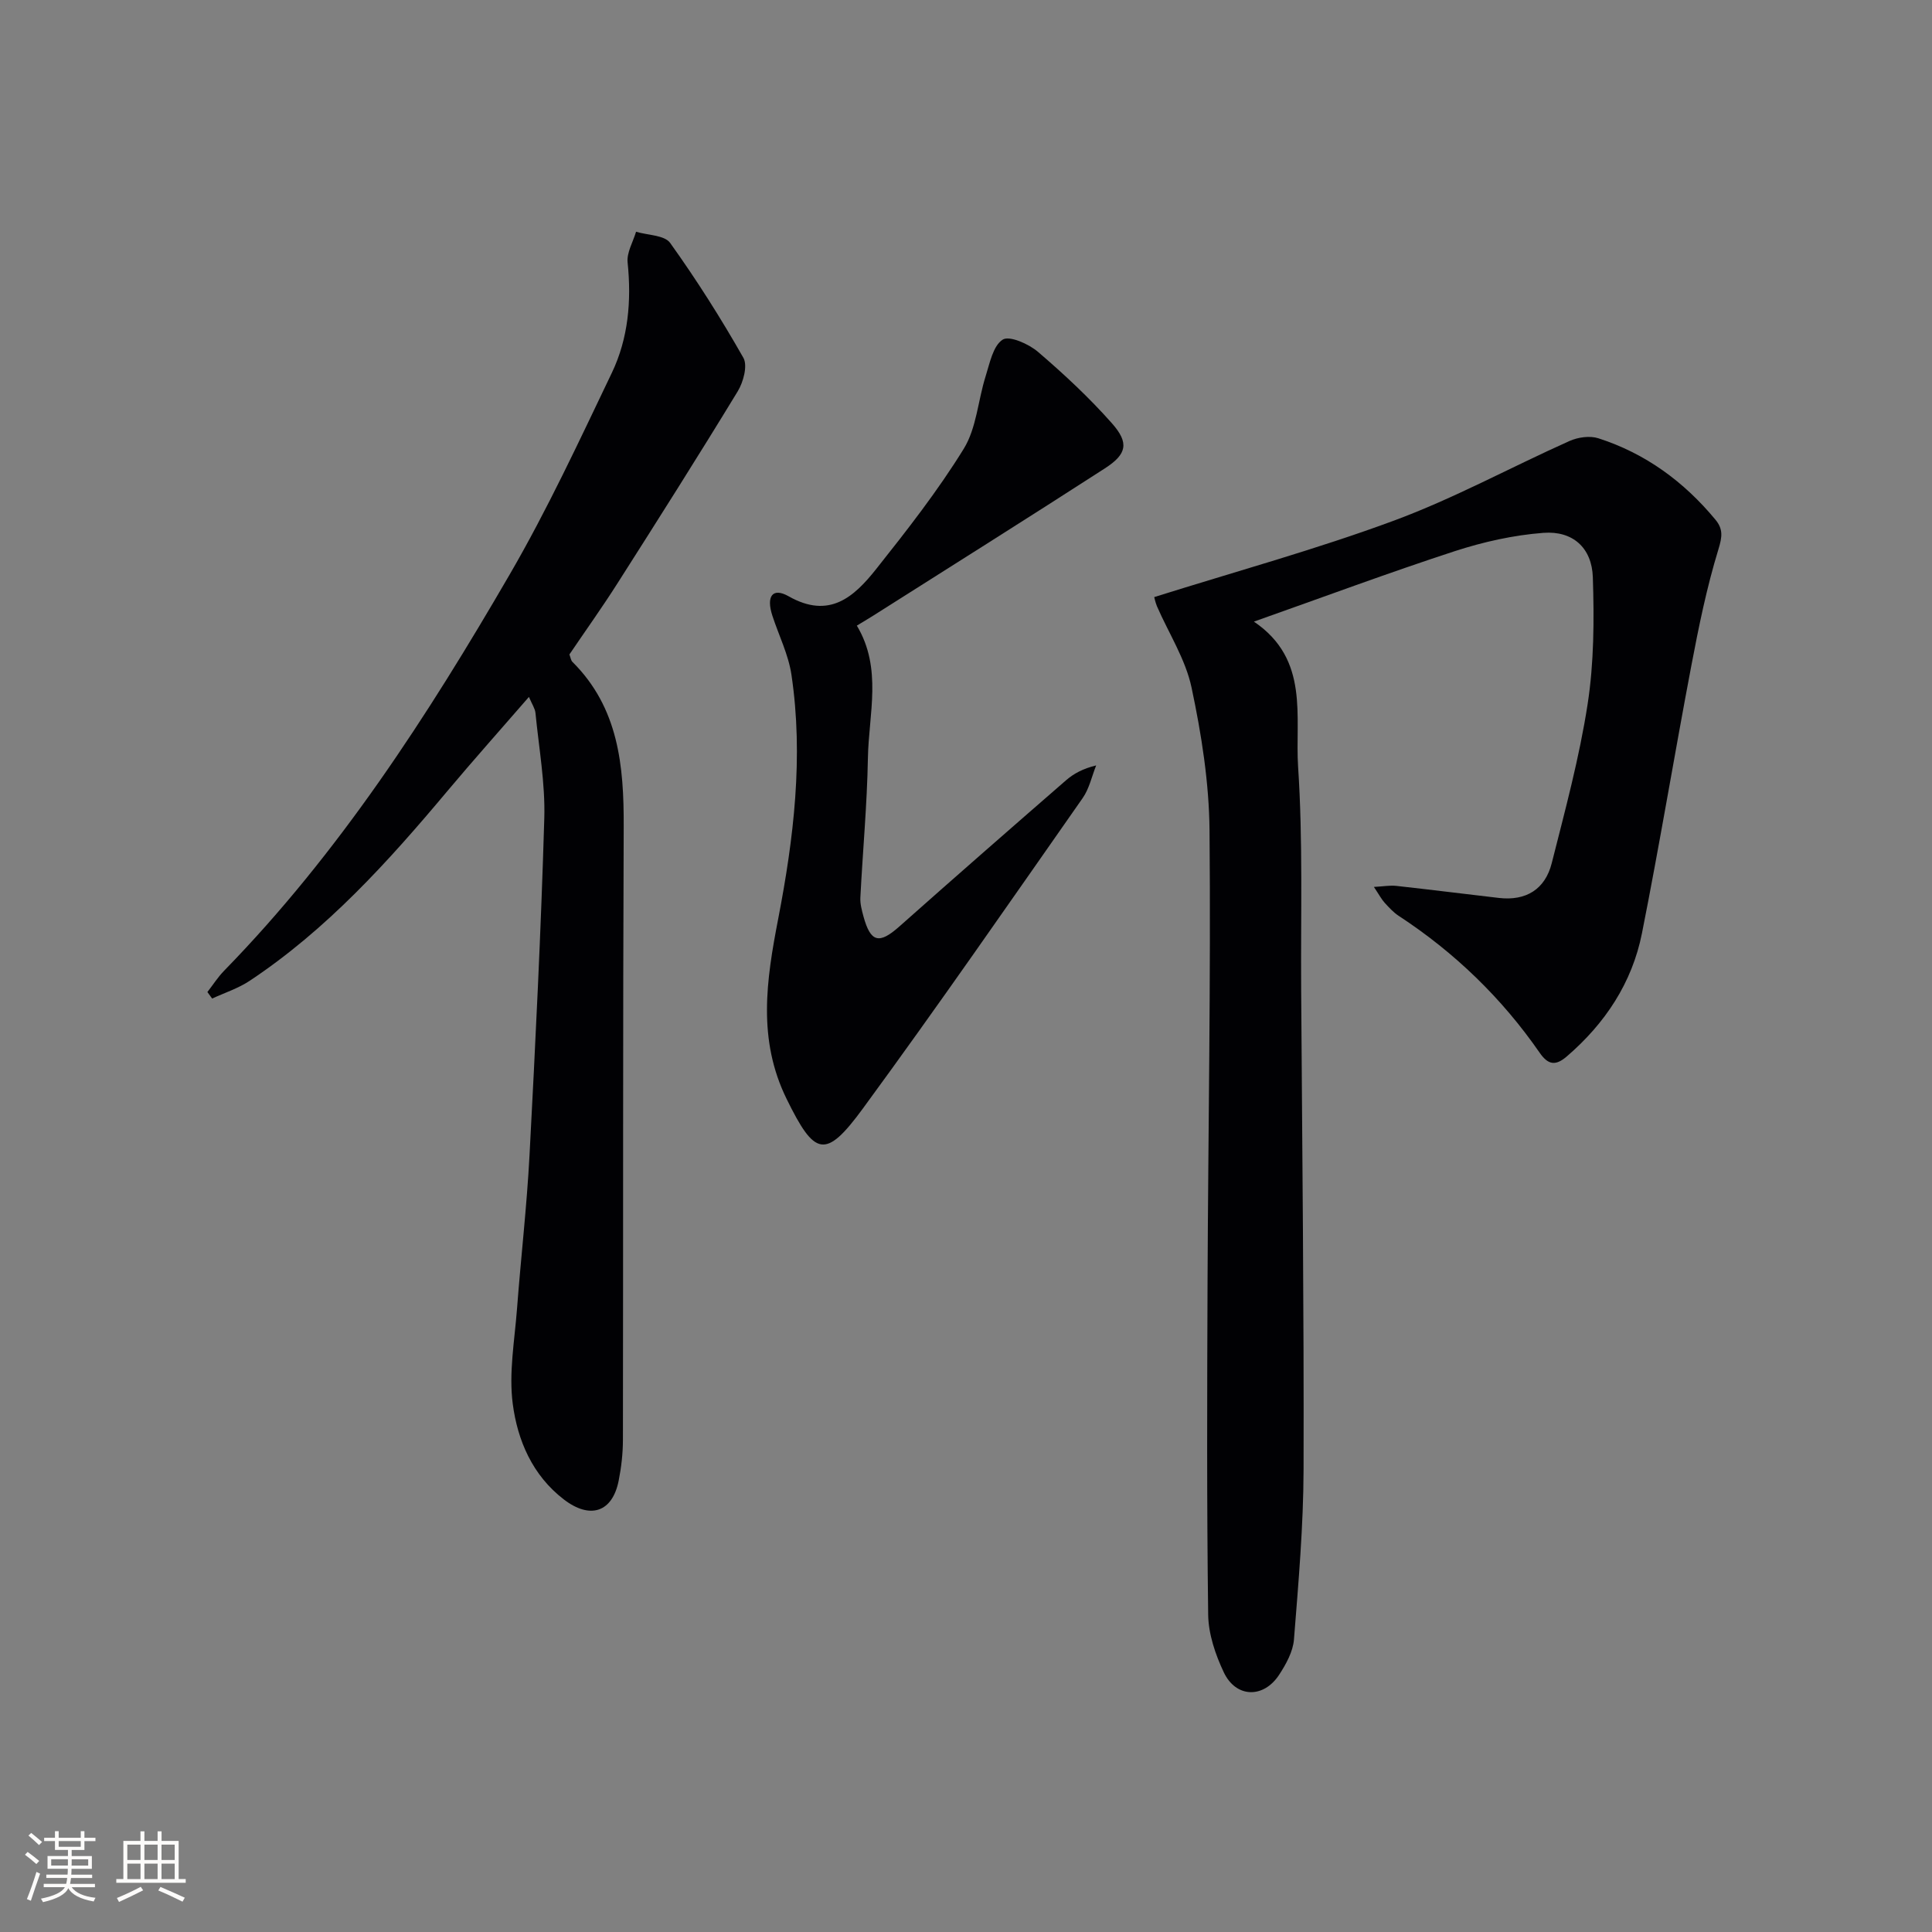
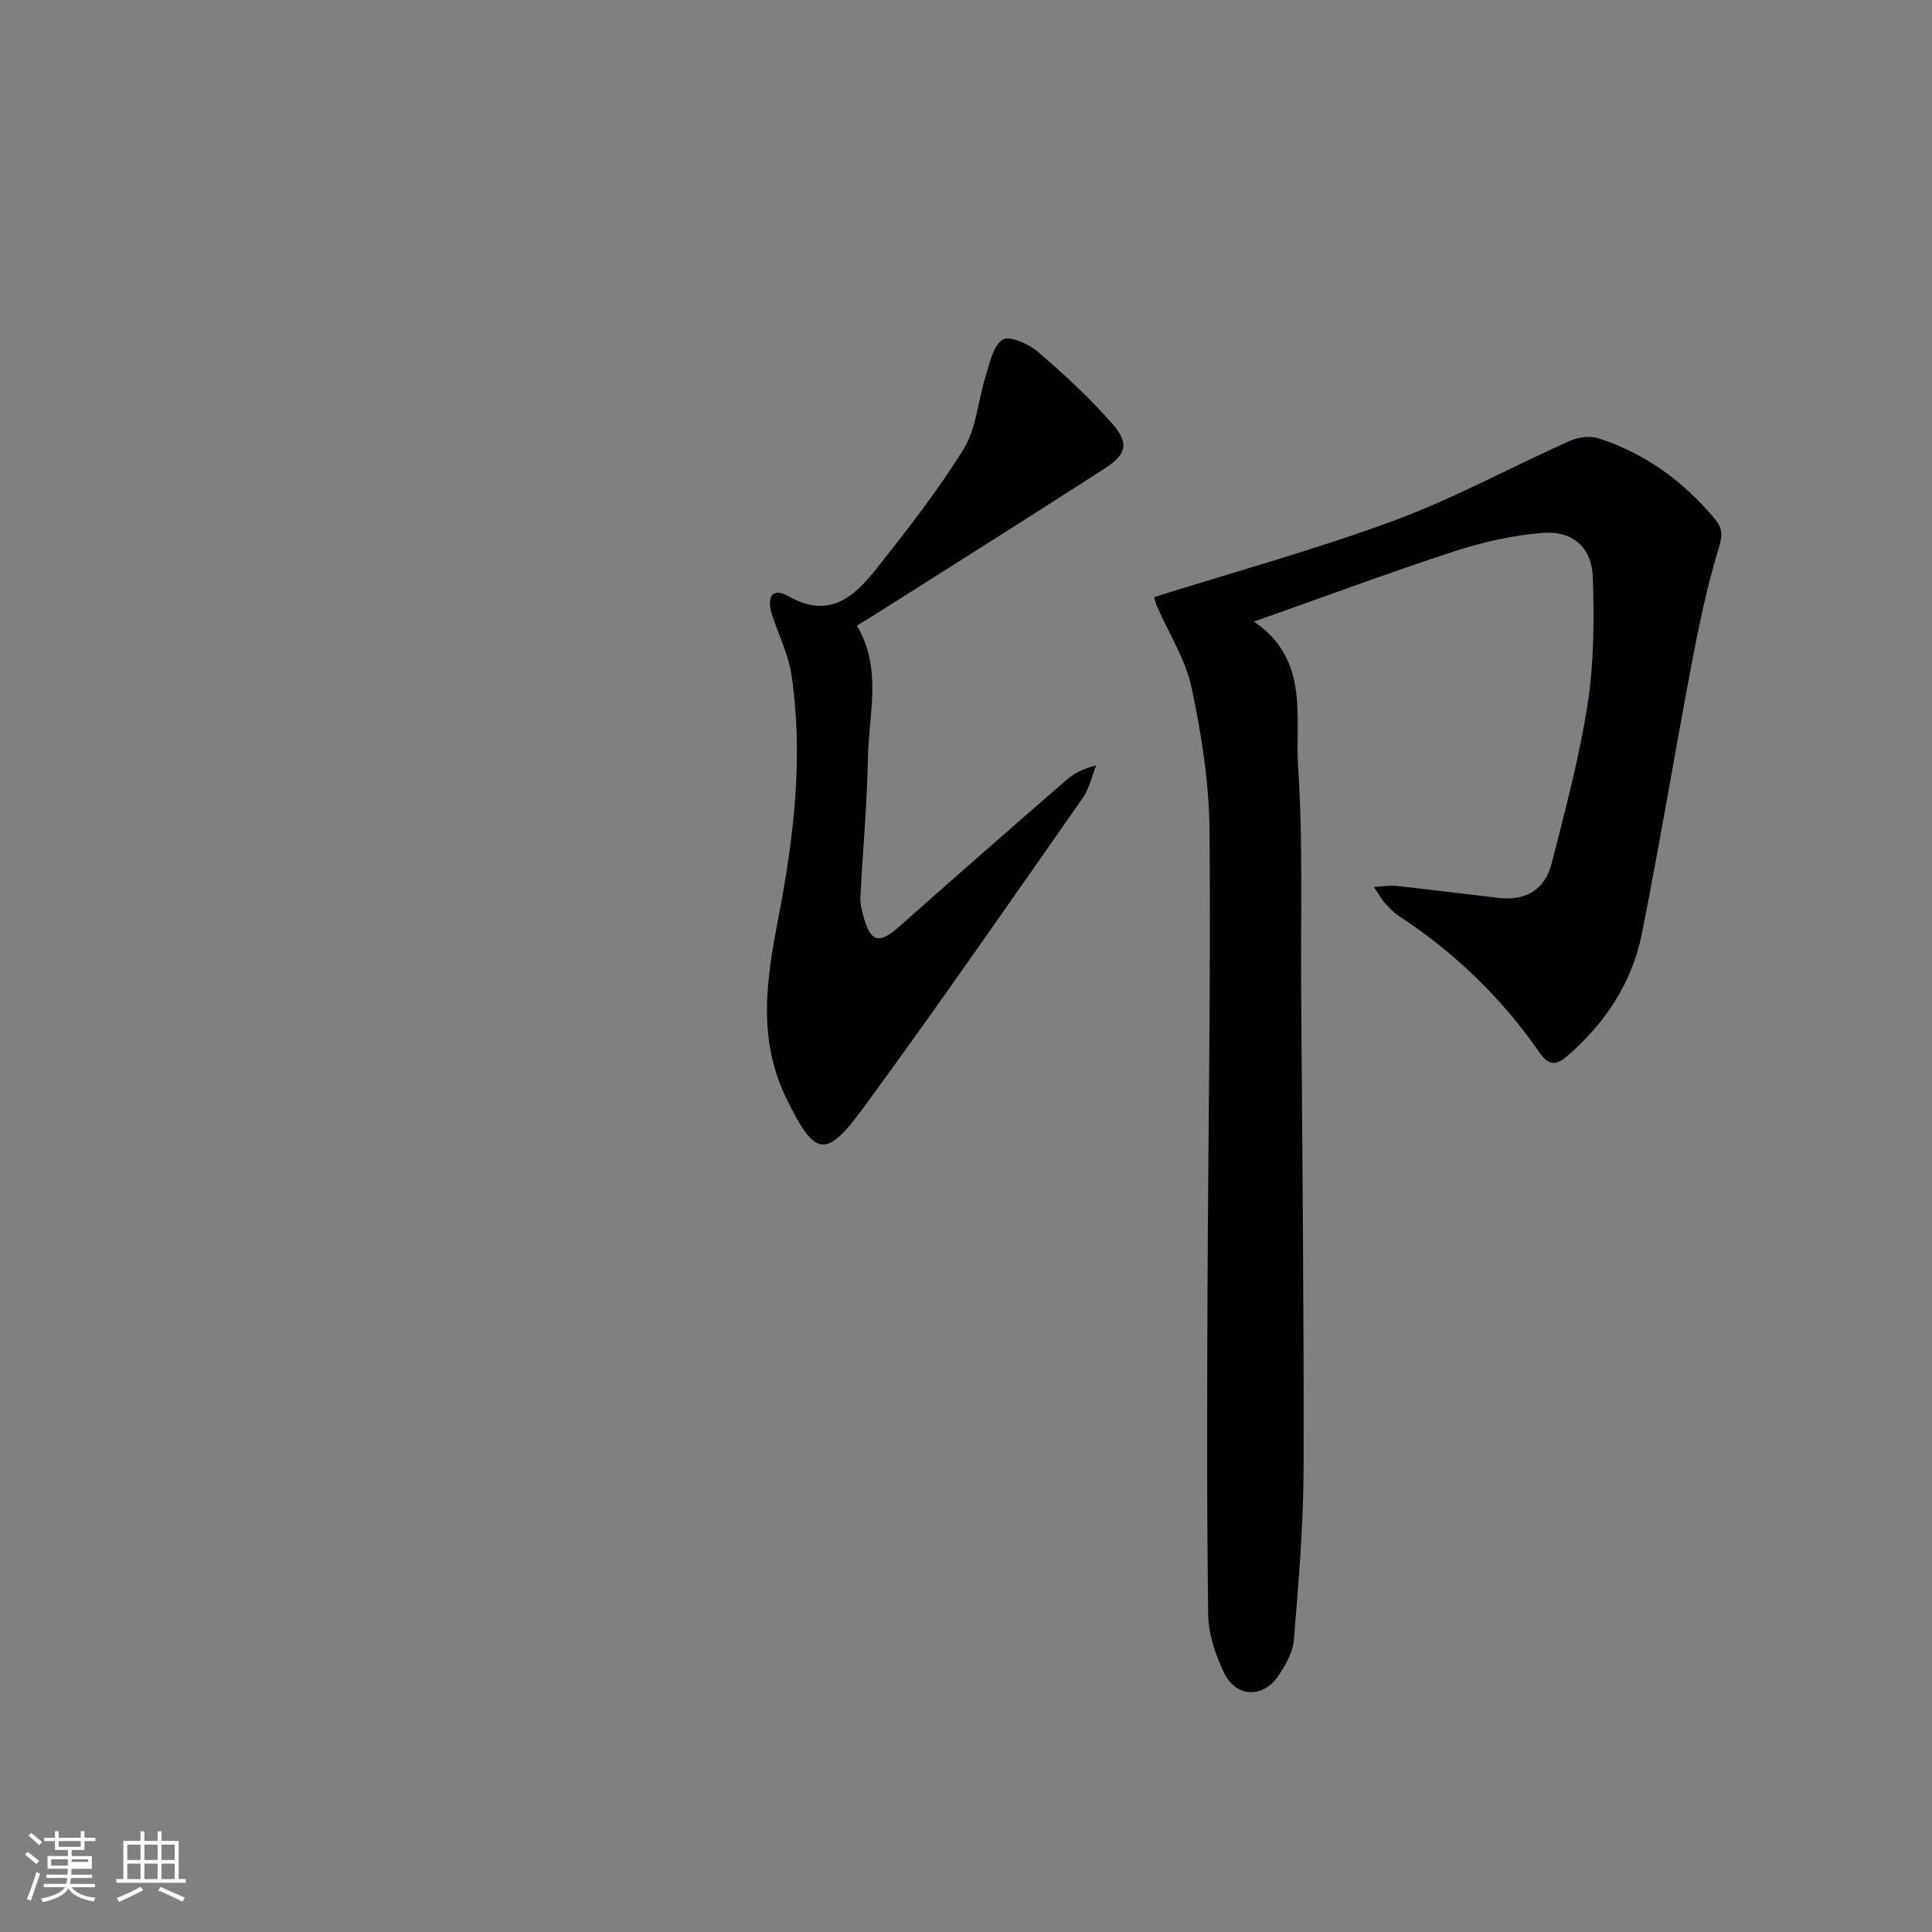
<svg xmlns="http://www.w3.org/2000/svg" enable-background="new 0 0 400 400" viewBox="0 0 400 400">
  <rect x="0" y="0" width="400" height="400" fill="#808080" stroke="none" />
  <g fill="#010104">
    <path d="m238.97 123.62c16.96-5.33 33.58-9.89 49.68-15.85 12.42-4.6 24.15-11.03 36.28-16.46 1.76-.79 4.22-1.14 5.99-.57 9.75 3.13 17.72 8.98 24.24 16.85 1.61 1.95 1.42 3.53.62 6.14-2.42 7.89-4.08 16.04-5.62 24.16-3.5 18.42-6.55 36.93-10.21 55.33-2.04 10.25-7.61 18.66-15.56 25.5-2.29 1.97-3.84 1.81-5.61-.75-7.86-11.35-17.62-20.78-29.19-28.35-1.1-.72-2.02-1.74-2.92-2.72-.65-.72-1.11-1.61-2.22-3.27 2.01-.11 3.33-.36 4.61-.22 7.1.78 14.19 1.68 21.28 2.5 5.63.65 9.57-1.81 10.93-7.2 2.76-10.91 5.72-21.83 7.43-32.93 1.33-8.61 1.36-17.51 1.08-26.26-.2-6.11-4.16-9.66-10.23-9.2-6.19.47-12.44 1.87-18.35 3.79-13.66 4.46-27.14 9.48-41.59 14.59 11.6 7.85 8.47 19.73 9.15 30.09 1.01 15.27.53 30.64.63 45.96.22 33.14.59 66.29.5 99.43-.03 11.76-1.06 23.53-1.99 35.26-.2 2.51-1.63 5.1-3.06 7.29-3.23 4.96-8.95 4.83-11.47-.5-1.74-3.68-3.17-7.9-3.23-11.9-.3-22.99-.22-45.99-.13-68.99.13-31.14.69-62.27.41-93.41-.09-9.88-1.66-19.87-3.72-29.57-1.24-5.86-4.73-11.24-7.17-16.85-.35-.87-.54-1.84-.56-1.89z" />
-     <path d="m117.89 135.5c.25.63.3 1.21.62 1.53 9.57 9.51 10.67 21.53 10.62 34.13-.18 42.33-.09 84.66-.16 126.99-.01 2.8-.33 5.65-.88 8.4-1.29 6.54-5.9 8.09-11.37 3.88-6.48-4.98-9.57-12.2-10.56-19.77-.84-6.41.38-13.1.88-19.66.8-10.61 2.03-21.19 2.59-31.8 1.23-23.25 2.38-46.52 3.06-69.79.21-7.25-1.12-14.55-1.83-21.82-.09-.9-.7-1.76-1.35-3.3-5.87 6.77-11.49 13.06-16.91 19.52-12.22 14.58-24.93 28.65-40.93 39.27-2.36 1.56-5.15 2.46-7.75 3.66-.33-.45-.65-.9-.98-1.35 1.15-1.48 2.17-3.09 3.47-4.42 23.8-24.39 42.13-52.77 59.11-82.02 7.82-13.47 14.41-27.68 21.15-41.75 3.42-7.14 4.09-14.92 3.27-22.87-.21-2.04 1.12-4.23 1.75-6.35 2.41.73 5.9.69 7.06 2.32 5.47 7.64 10.52 15.61 15.16 23.78.91 1.61 0 5.01-1.16 6.92-8.12 13.34-16.48 26.54-24.87 39.71-3.2 5.04-6.68 9.9-9.99 14.79z" />
    <path d="m177.4 129.53c5.32 8.87 2.45 18.3 2.29 27.44-.17 9.62-1.07 19.23-1.56 28.85-.07 1.29.3 2.64.64 3.91 1.48 5.41 3.25 5.8 7.43 2.09 11.44-10.16 22.96-20.23 34.51-30.27 1.6-1.39 3.52-2.42 6.24-3.08-.91 2.27-1.43 4.82-2.8 6.77-15.06 21.51-29.99 43.11-45.51 64.28-7.77 10.6-9.98 9.82-15.78-2-6.05-12.32-4.21-24.54-1.74-37.3 3.21-16.63 5.27-33.54 2.74-50.52-.62-4.18-2.62-8.15-3.95-12.23-1.31-4.02.03-5.9 3.36-4.02 8.44 4.8 13.55.13 18.12-5.62 6.39-8.05 12.76-16.19 18.14-24.91 2.65-4.29 2.95-10.01 4.53-15.01.86-2.72 1.53-6.3 3.53-7.59 1.37-.89 5.38.87 7.3 2.52 5.4 4.62 10.65 9.51 15.35 14.83 3.57 4.05 3.06 6.36-1.47 9.29-15.91 10.27-31.95 20.34-47.94 30.48-1.13.71-2.26 1.38-3.43 2.09z" />
  </g>
-   <path d="m5.17 384 .55-.58c.85.61 1.65 1.24 2.4 1.87l-.59.64c-.83-.73-1.62-1.38-2.36-1.93m1.22 9.53-.82-.34c.71-1.76 1.37-3.64 1.98-5.63.24.13.5.25.76.36-.6 1.67-1.24 3.54-1.92 5.61m-.5-13.5.57-.54c.56.44 1.31 1.06 2.26 1.87l-.64.64c-.68-.66-1.41-1.32-2.19-1.97m3.25.46h2.24v-1.36h.77v1.36h4.57v-1.36h.76v1.36h2.28v.69h-2.28v1.84h-2.64v1.26h4.18v2.64h-4.21c0 .45-.02.86-.05 1.21h4.32v.69h-4.38c-.04.34-.1.75-.19 1.22h5.15v.69h-4.82c.87 1.19 2.51 1.92 4.93 2.19-.17.31-.3.57-.37.76-2.77-.49-4.52-1.41-5.26-2.76-.56 1.26-2.3 2.23-5.24 2.9-.12-.25-.26-.48-.43-.72 2.73-.55 4.38-1.34 4.96-2.38h-4.38v-.69h4.65c.1-.38.17-.79.21-1.22h-4.32v-.69h4.4c.03-.34.05-.75.05-1.21h-4.2v-2.64h4.23v-1.26h-2.69v-1.84h-2.24zm1.46 4.46v1.29h3.45c.01-.4.02-.57.01-.53v-.32-.45h-3.46zm1.55-2.59h4.57v-1.19h-4.57zm6.11 2.59h-3.42v.77c-.01.19-.01.37-.02.53h3.44z" fill="#fcfbfa" />
+   <path d="m5.17 384 .55-.58c.85.61 1.65 1.24 2.4 1.87l-.59.64c-.83-.73-1.62-1.38-2.36-1.93m1.22 9.53-.82-.34c.71-1.76 1.37-3.64 1.98-5.63.24.13.5.25.76.36-.6 1.67-1.24 3.54-1.92 5.61m-.5-13.5.57-.54c.56.44 1.31 1.06 2.26 1.87l-.64.64c-.68-.66-1.41-1.32-2.19-1.97m3.25.46h2.24v-1.36h.77v1.36h4.57v-1.36h.76v1.36h2.28v.69h-2.28v1.84h-2.64v1.26h4.18v2.64h-4.21c0 .45-.02.86-.05 1.21h4.32v.69h-4.38c-.04.34-.1.75-.19 1.22h5.15v.69h-4.82c.87 1.19 2.51 1.92 4.93 2.19-.17.31-.3.57-.37.76-2.77-.49-4.52-1.41-5.26-2.76-.56 1.26-2.3 2.23-5.24 2.9-.12-.25-.26-.48-.43-.72 2.73-.55 4.38-1.34 4.96-2.38h-4.38v-.69h4.65c.1-.38.17-.79.21-1.22h-4.32v-.69h4.4c.03-.34.05-.75.05-1.21h-4.2v-2.64h4.23v-1.26h-2.69v-1.84h-2.24zm1.46 4.46v1.29h3.45c.01-.4.02-.57.01-.53v-.32-.45h-3.46zm1.55-2.59h4.57v-1.19h-4.57zm6.11 2.59h-3.42c-.01.19-.01.37-.02.53h3.44z" fill="#fcfbfa" />
  <path d="m32.63 379.16h.82v1.98h3.54v7.89h1.46v.78h-14.37v-.78h1.46v-7.89h3.54v-1.98h.82v1.98h2.73zm-3.49 11.48.5.73c-1.61.82-3.28 1.63-5 2.41-.13-.27-.28-.55-.44-.82 1.75-.72 3.4-1.49 4.94-2.32m-2.78-5.55h2.73v-3.18h-2.73zm0 3.95h2.73v-3.2h-2.73zm3.54-3.95h2.73v-3.18h-2.73zm0 3.95h2.73v-3.2h-2.73zm7.89 4.68c-1.84-.92-3.51-1.7-5.02-2.32l.45-.73c1.89.8 3.57 1.55 5.04 2.23zm-1.62-11.81h-2.73v3.18h2.73zm-2.73 7.13h2.73v-3.2h-2.73z" fill="#fcfbfa" />
</svg>